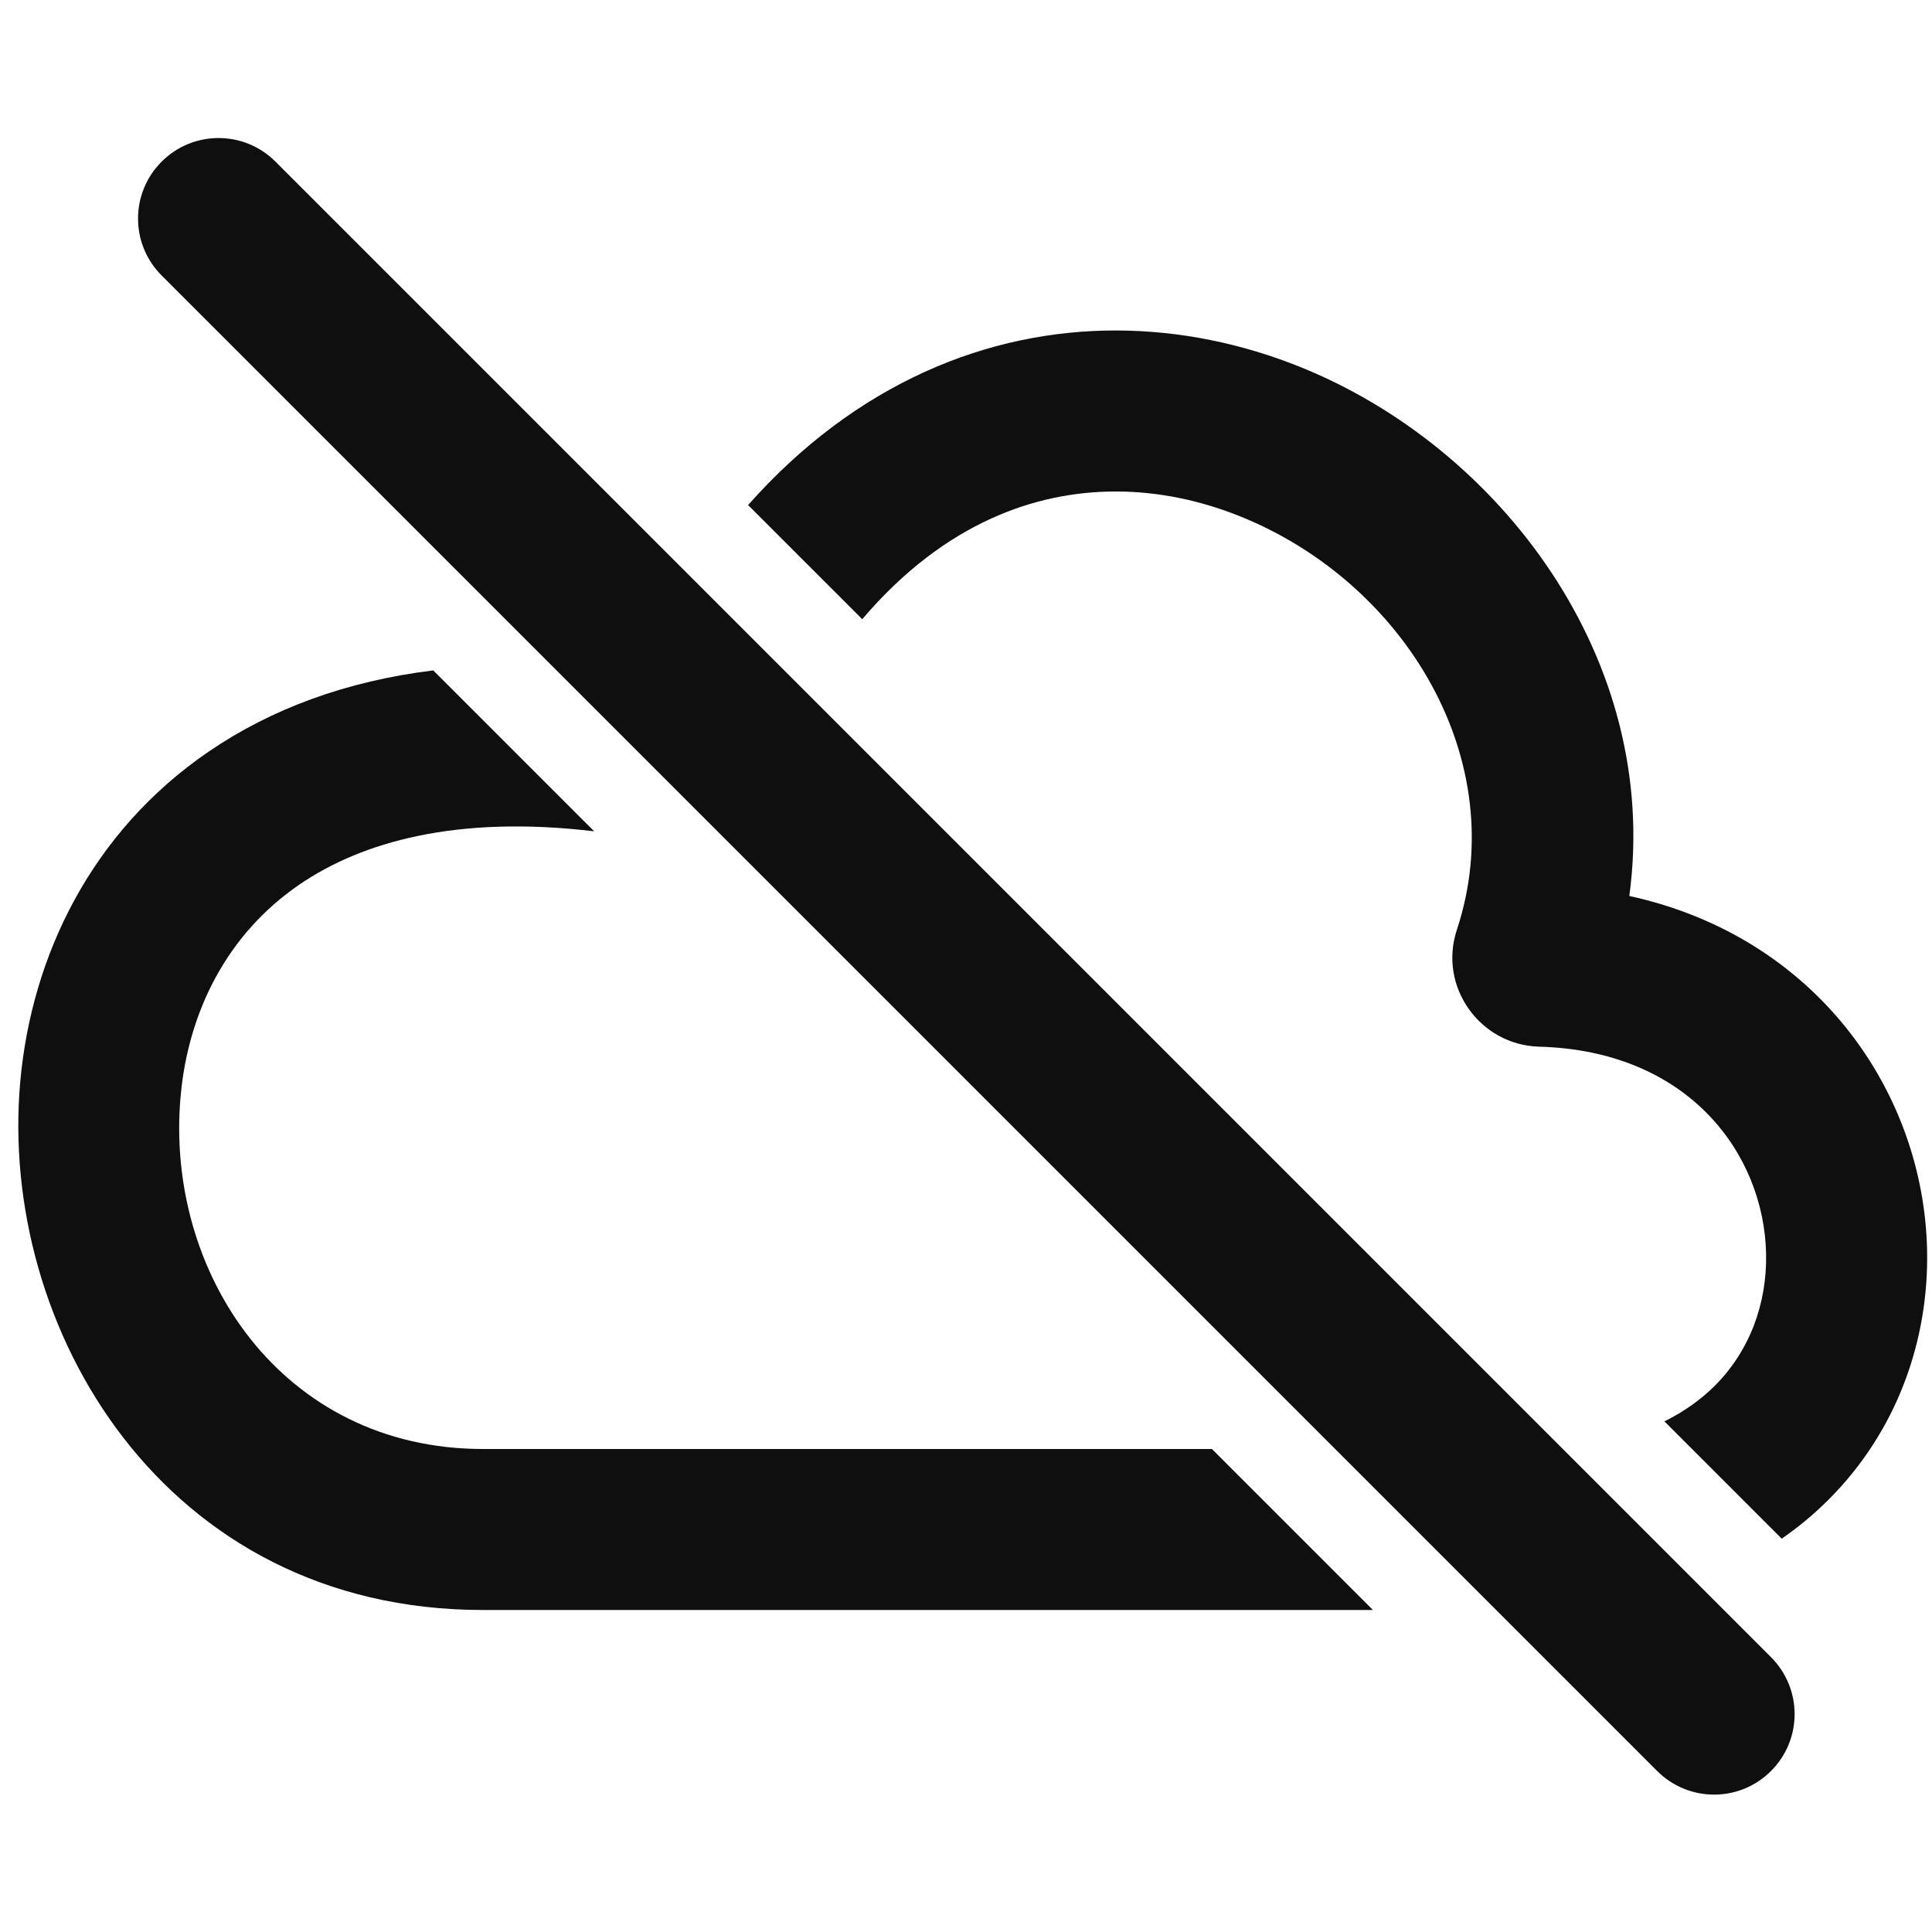
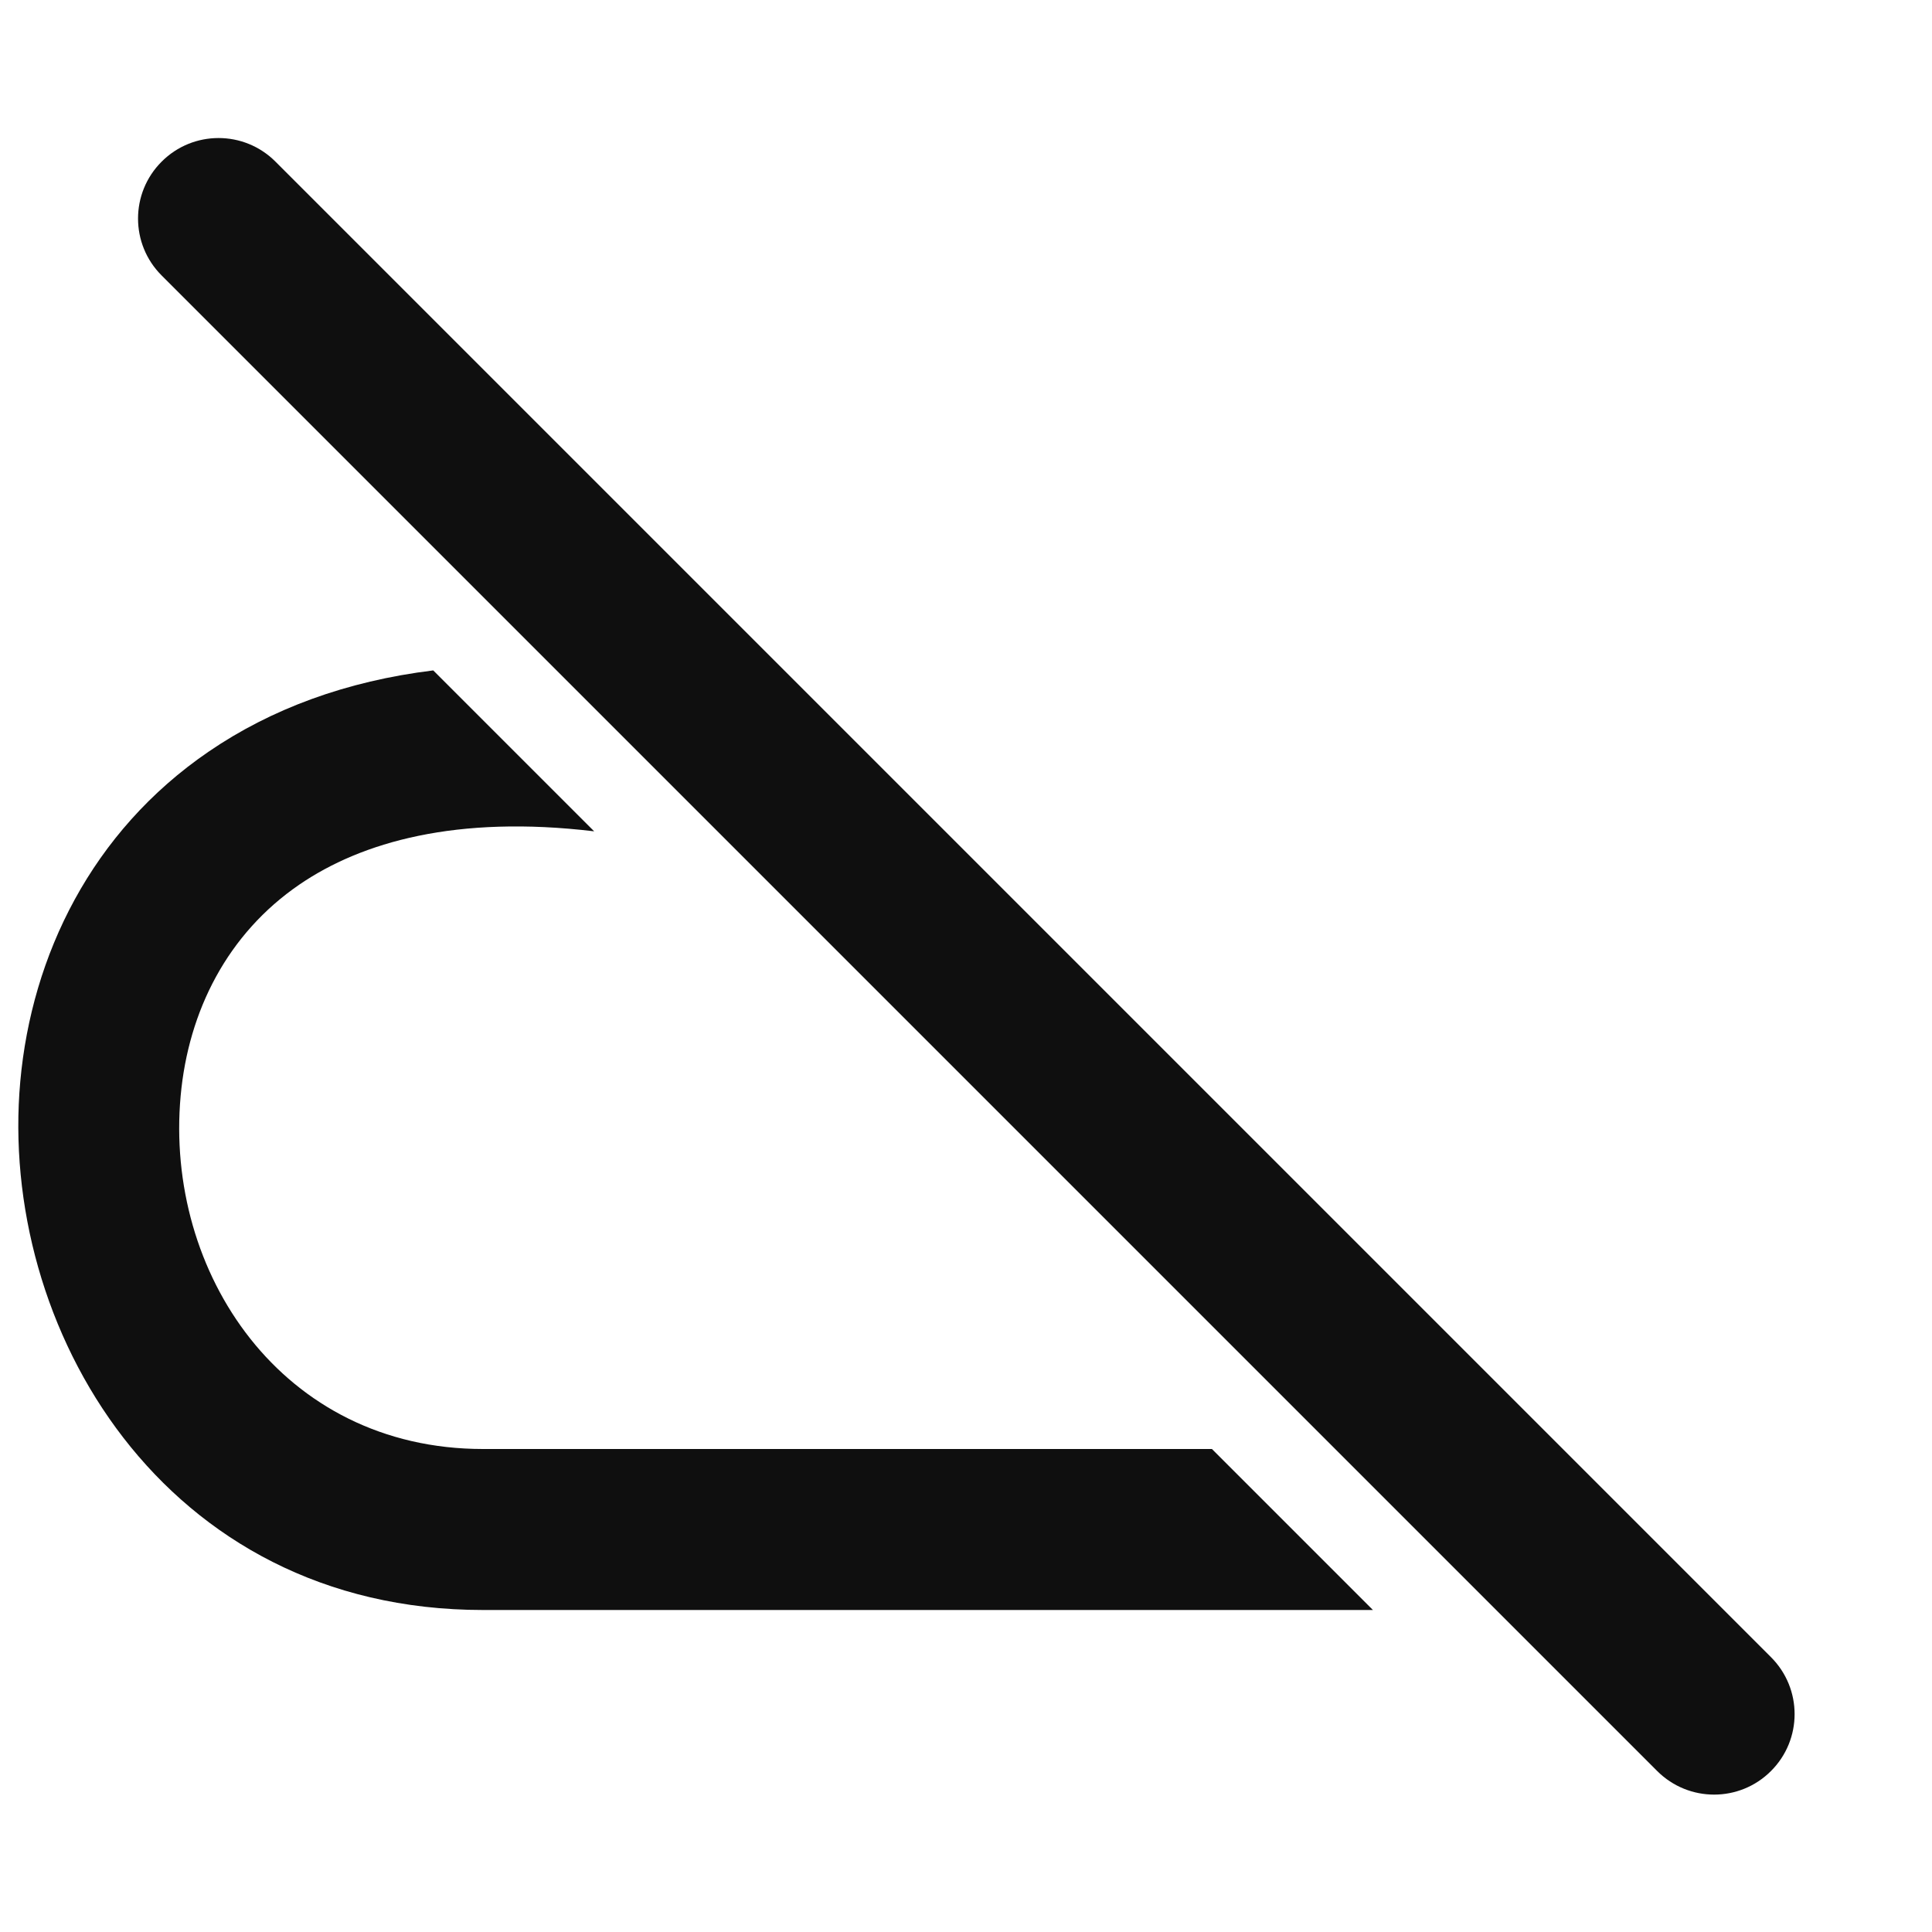
<svg xmlns="http://www.w3.org/2000/svg" width="800px" height="800px" viewBox="0 0 24 24" fill="none">
-   <path d="M23.939 15.53C23.898 13.572 22.572 11.64 20.24 11.13C20.637 8.194 18.635 5.556 16.148 4.557C14.719 3.983 13.059 3.906 11.489 4.619C10.695 4.98 9.954 5.528 9.293 6.274L10.711 7.692C11.228 7.084 11.778 6.684 12.316 6.44C13.326 5.981 14.414 6.016 15.402 6.413C17.455 7.237 18.792 9.452 18.098 11.549C17.863 12.26 18.388 12.982 19.118 13.002C20.991 13.053 21.913 14.347 21.939 15.572C21.952 16.192 21.736 16.782 21.299 17.217C21.136 17.379 20.93 17.531 20.676 17.657L22.133 19.114C22.341 18.97 22.534 18.81 22.71 18.634C23.57 17.778 23.962 16.644 23.939 15.53Z" fill="#0F0F0F" />
-   <path d="M17.055 20L6 20C2.024 20 -0.024 16.479 0.252 13.433C0.393 11.872 1.136 10.332 2.592 9.337C3.364 8.809 4.297 8.461 5.382 8.328L7.381 10.327C5.672 10.122 4.492 10.46 3.72 10.988C2.828 11.598 2.34 12.556 2.244 13.614C2.045 15.805 3.496 18 6 18L15.055 18L17.055 20Z" fill="#0F0F0F" />
+   <path d="M17.055 20L6 20C2.024 20 -0.024 16.479 0.252 13.433C0.393 11.872 1.136 10.332 2.592 9.337C3.364 8.809 4.297 8.461 5.382 8.328L7.381 10.327C5.672 10.122 4.492 10.46 3.72 10.988C2.828 11.598 2.34 12.556 2.244 13.614C2.045 15.805 3.496 18 6 18L15.055 18Z" fill="#0F0F0F" />
  <path d="M2.008 3.422C1.617 3.032 1.617 2.398 2.008 2.008C2.398 1.617 3.032 1.617 3.422 2.008L22 20.586C22.391 20.977 22.391 21.61 22 22C21.61 22.391 20.977 22.391 20.586 22L2.008 3.422Z" fill="#0F0F0F" />
</svg>